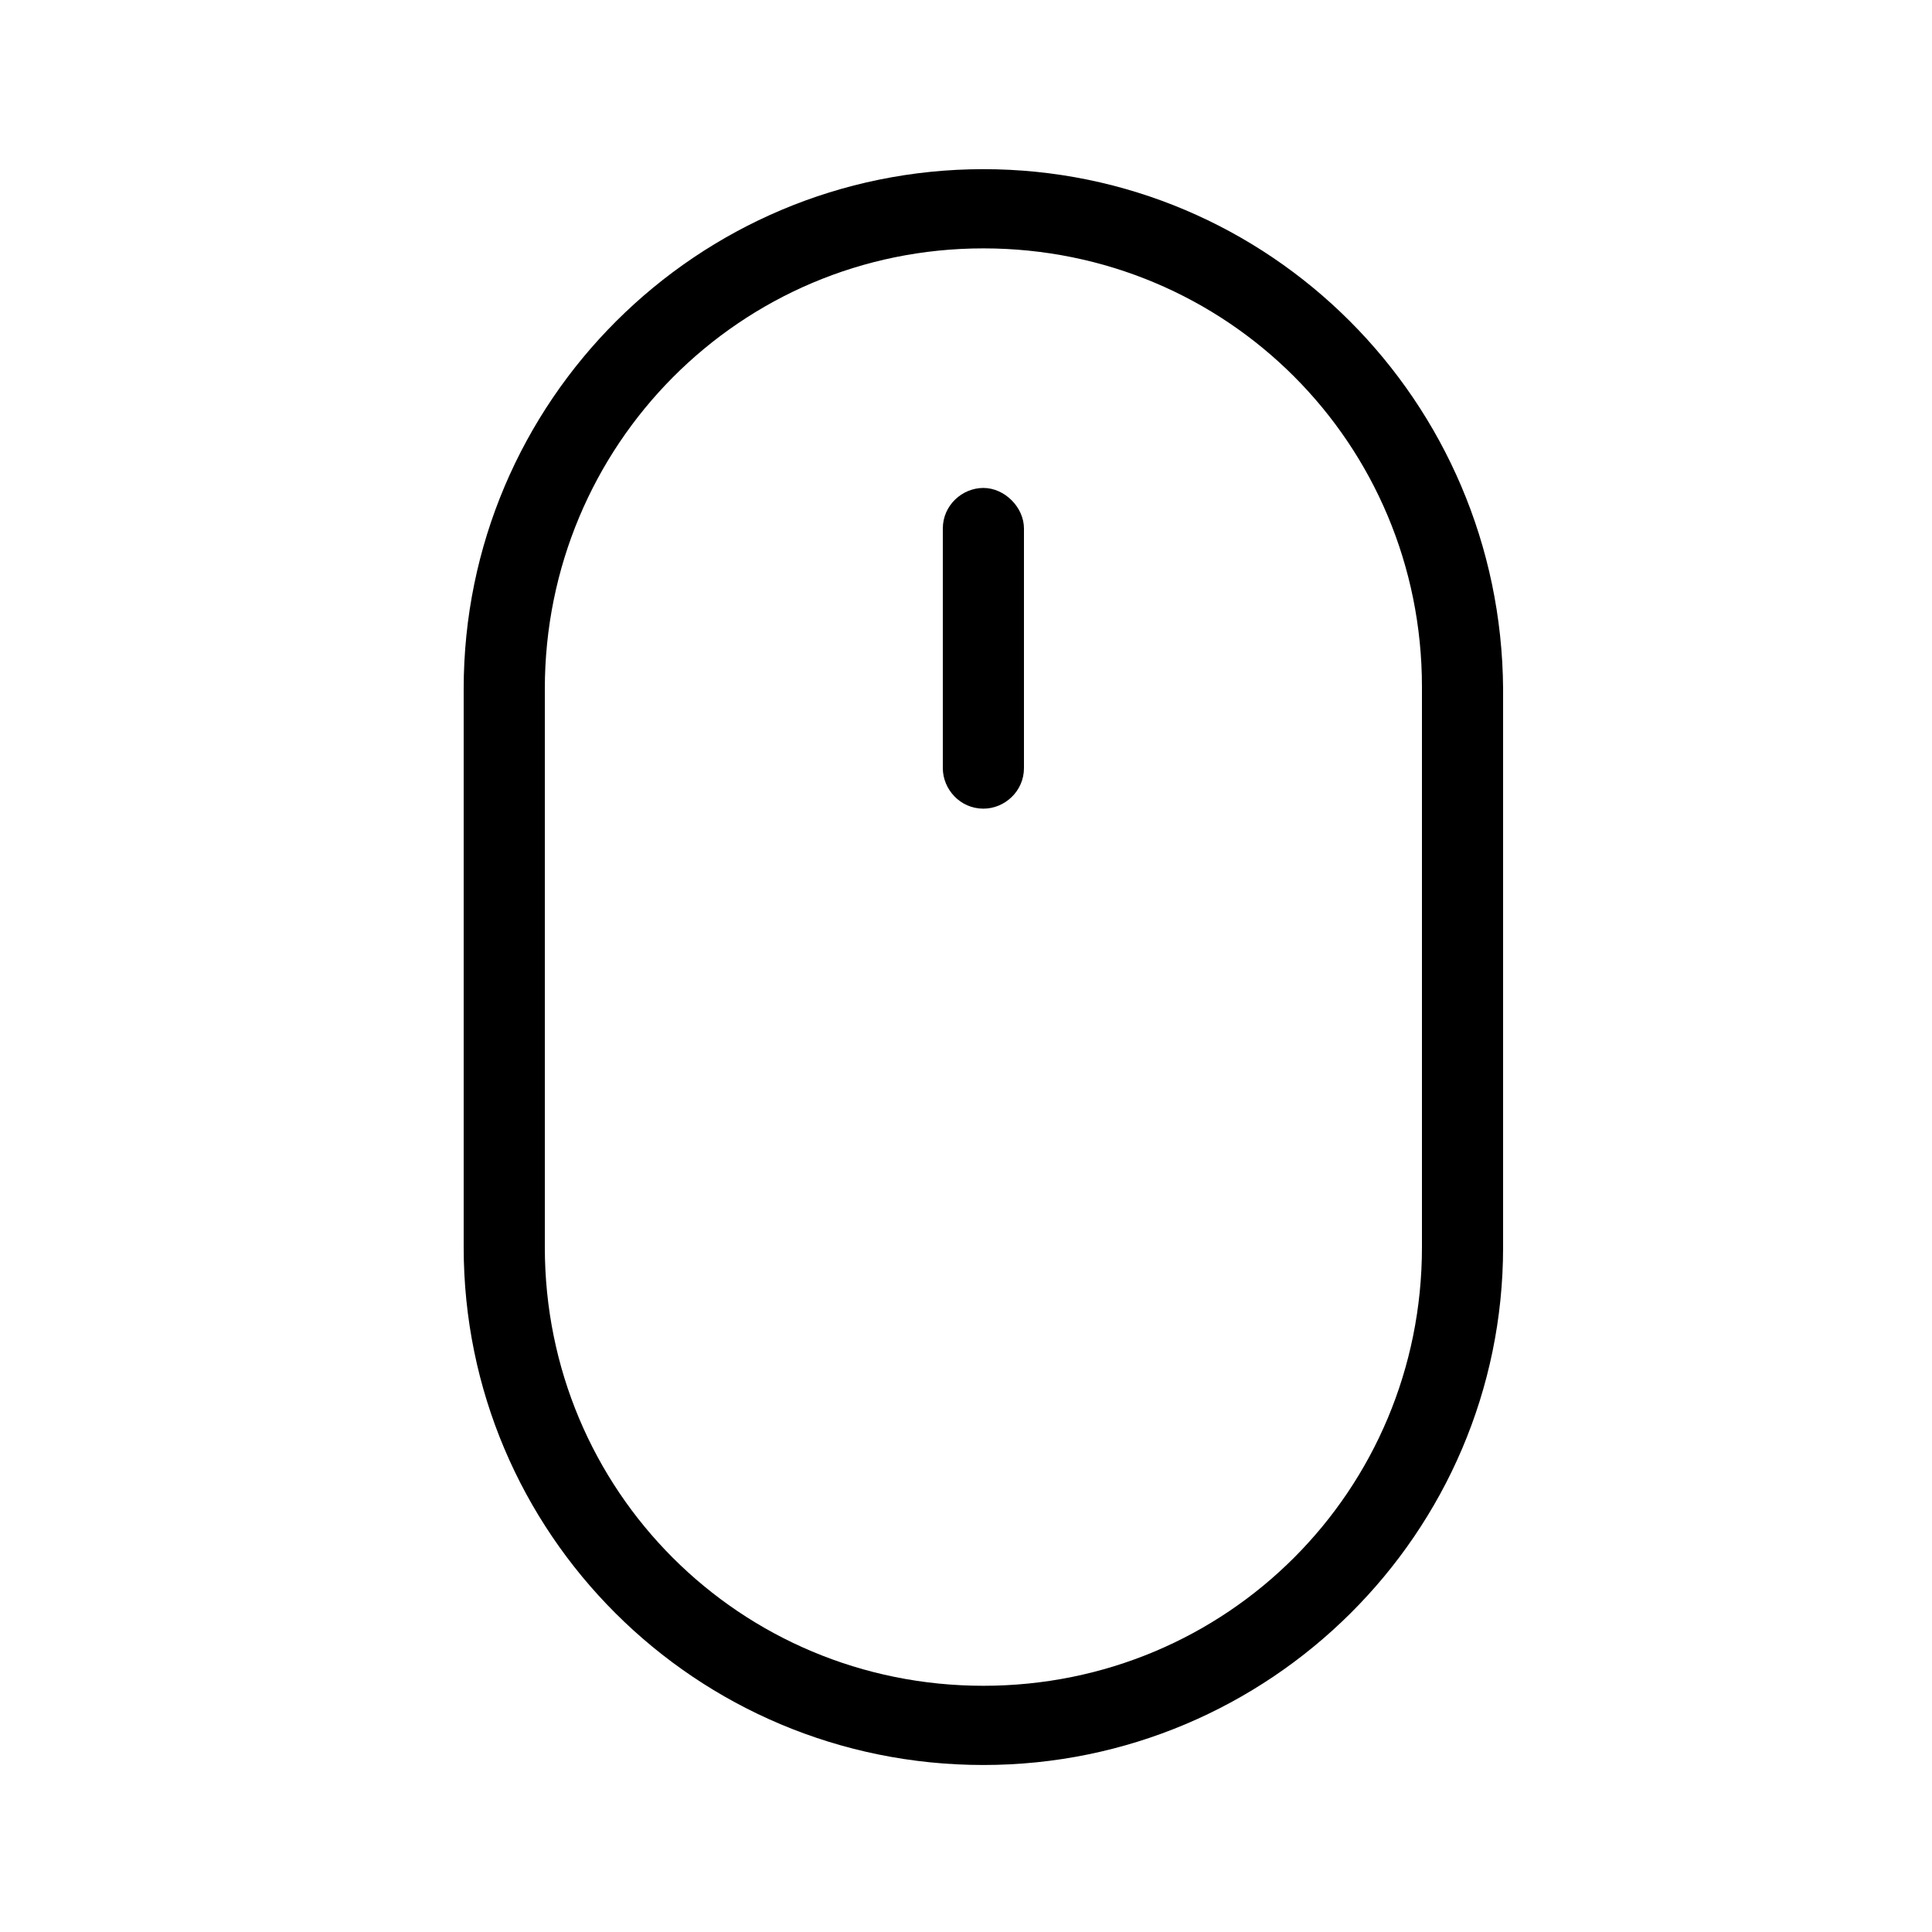
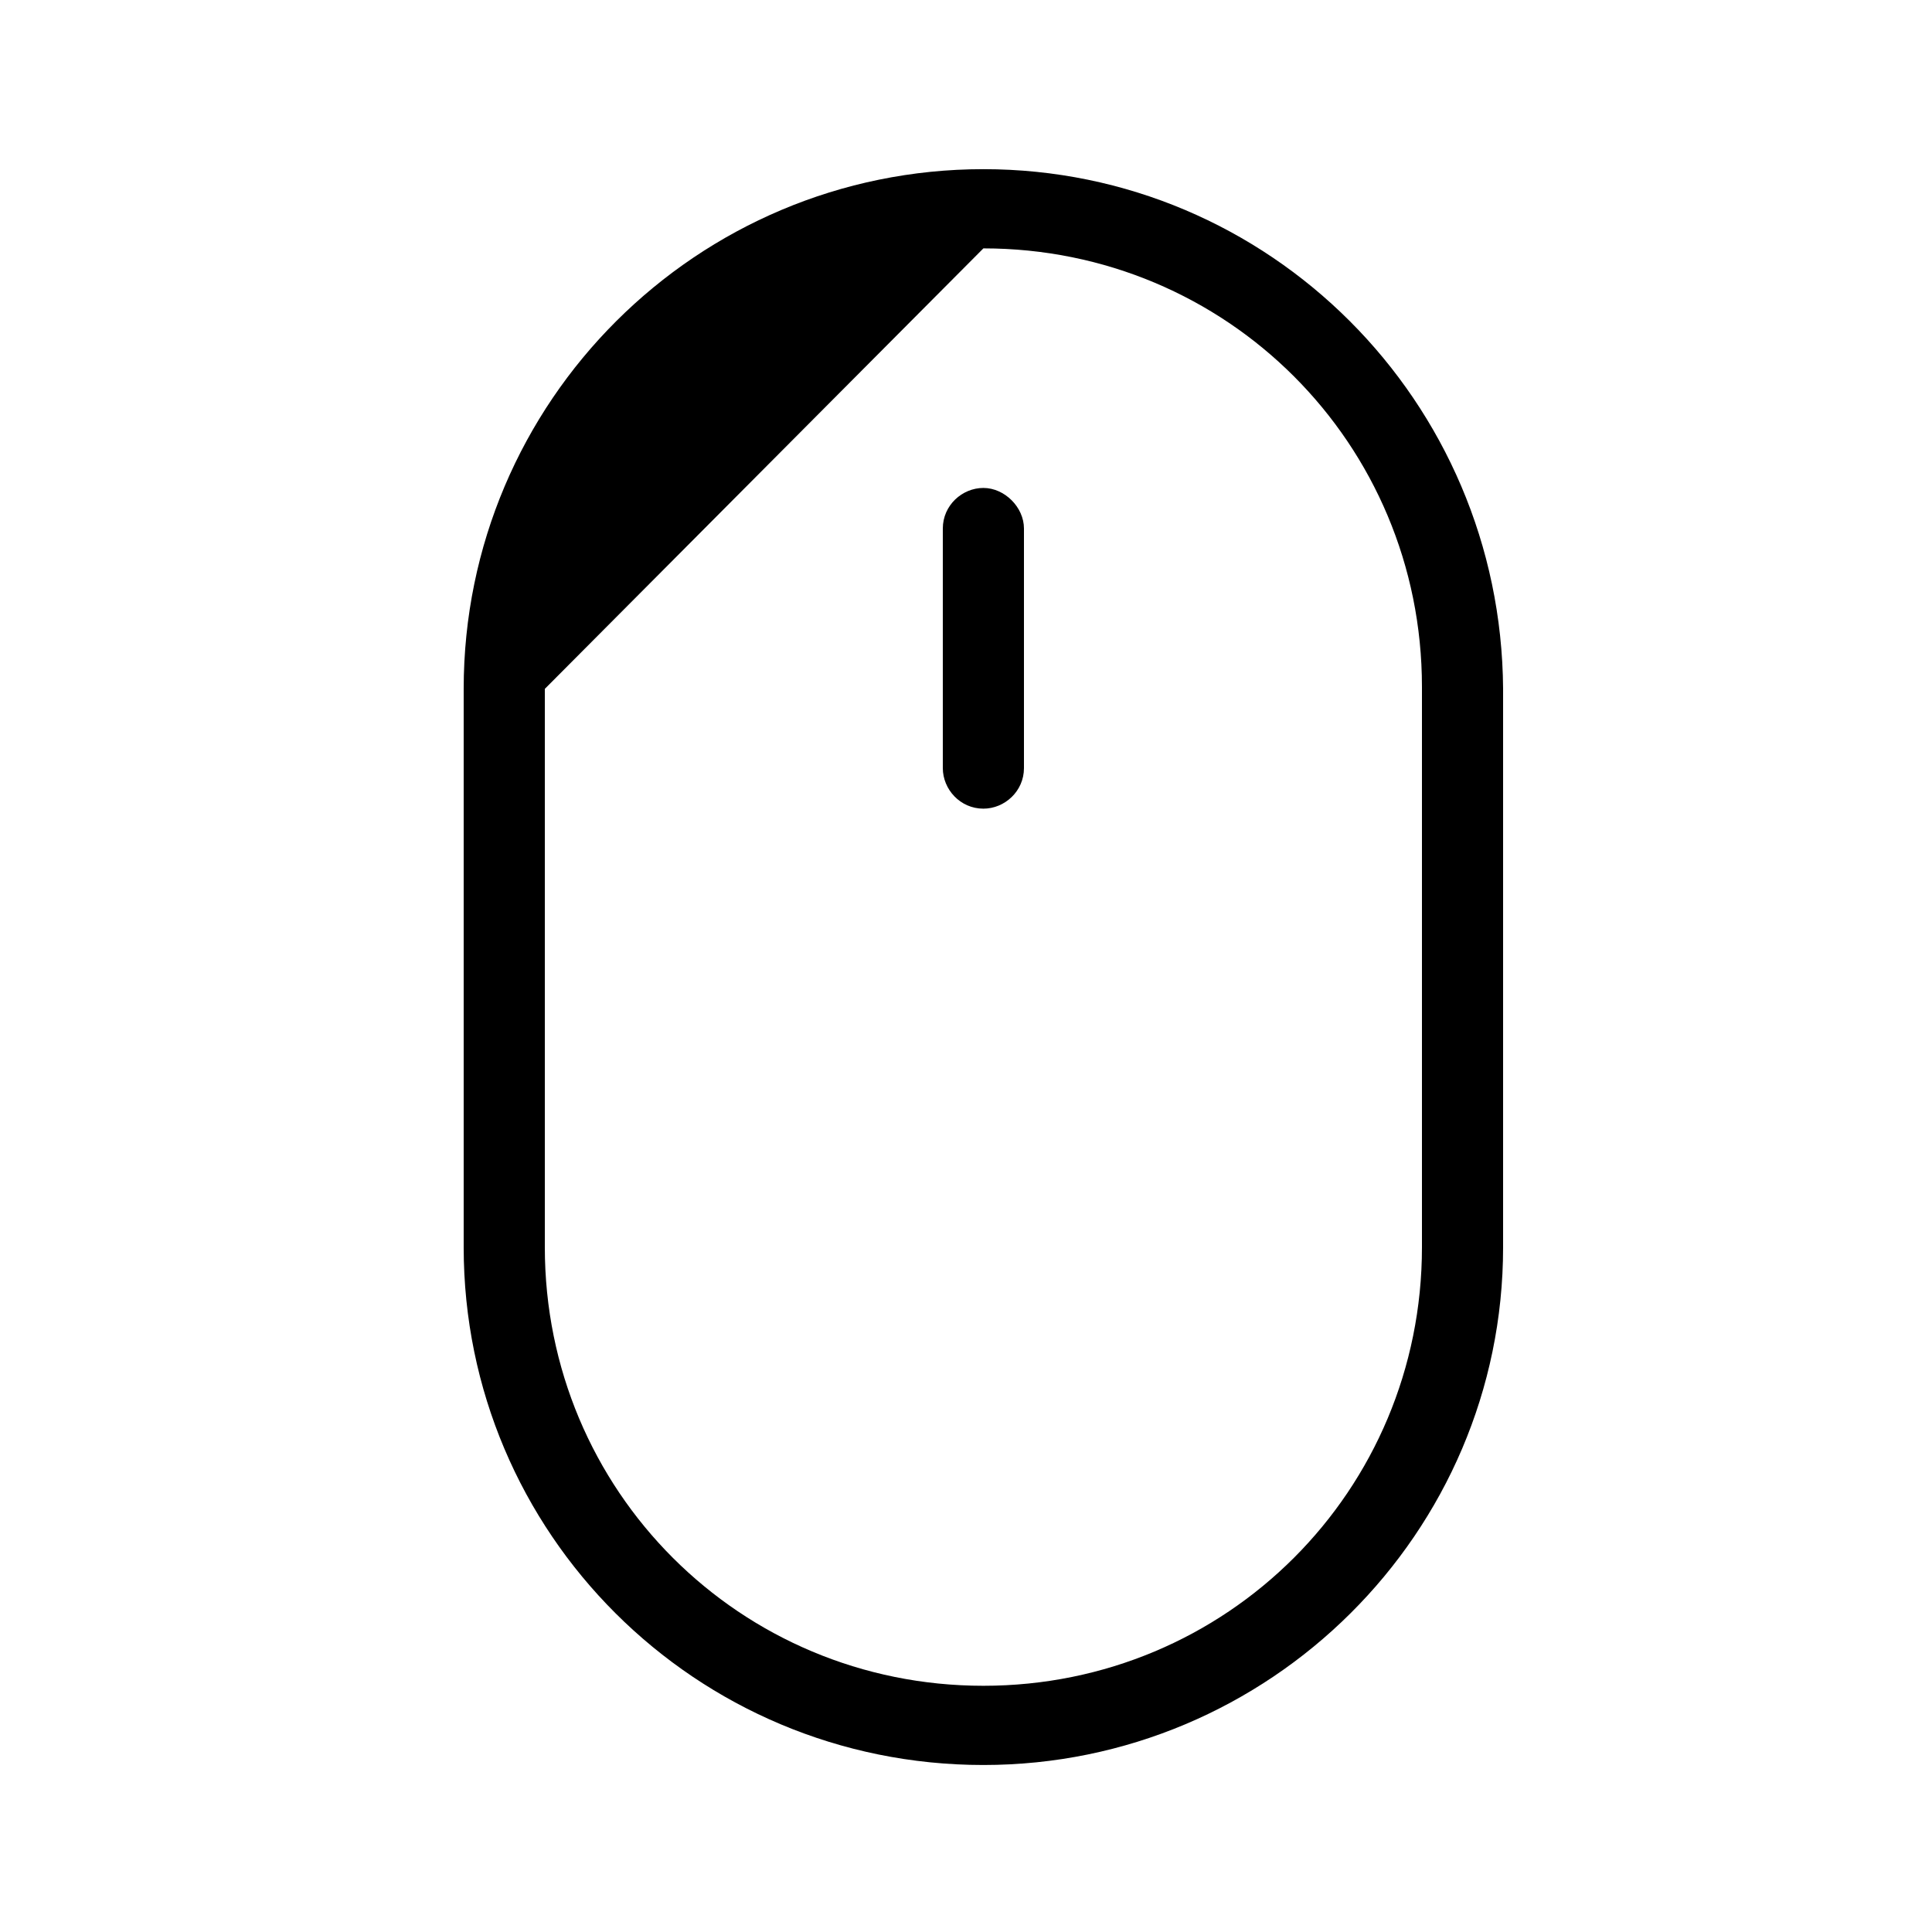
<svg xmlns="http://www.w3.org/2000/svg" version="1.1" id="Capa_1" x="0px" y="0px" viewBox="0 0 100 100" style="enable-background:new 0 0 100 100;" xml:space="preserve">
  <g transform="translate(0,-629.444)">
-     <path d="M50.9,638.2c-14.8,0-26.9,12-26.9,26.9V694c0,14.8,12,26.8,26.9,26.8c14.8,0,26.9-12,26.9-26.8v-28.9   C77.7,650.2,65.7,638.2,50.9,638.2z M50.9,642.3c12.6,0,22.7,10.1,22.7,22.7V694c0,12.6-10.1,22.7-22.7,22.7   c-12.6,0-22.7-10.1-22.7-22.7v-28.9C28.2,652.5,38.3,642.3,50.9,642.3z M50.9,654.7c-1.1,0-2.1,0.9-2.1,2.1c0,0,0,0,0,0v12.4   c0,1.1,0.9,2.1,2.1,2.1c0,0,0,0,0,0c1.1,0,2.1-0.9,2.1-2.1c0,0,0,0,0,0v-12.4C53,655.7,52,654.7,50.9,654.7   C50.9,654.7,50.9,654.7,50.9,654.7z" />
+     <path d="M50.9,638.2c-14.8,0-26.9,12-26.9,26.9V694c0,14.8,12,26.8,26.9,26.8c14.8,0,26.9-12,26.9-26.8v-28.9   C77.7,650.2,65.7,638.2,50.9,638.2z M50.9,642.3c12.6,0,22.7,10.1,22.7,22.7V694c0,12.6-10.1,22.7-22.7,22.7   c-12.6,0-22.7-10.1-22.7-22.7v-28.9z M50.9,654.7c-1.1,0-2.1,0.9-2.1,2.1c0,0,0,0,0,0v12.4   c0,1.1,0.9,2.1,2.1,2.1c0,0,0,0,0,0c1.1,0,2.1-0.9,2.1-2.1c0,0,0,0,0,0v-12.4C53,655.7,52,654.7,50.9,654.7   C50.9,654.7,50.9,654.7,50.9,654.7z" />
  </g>
</svg>